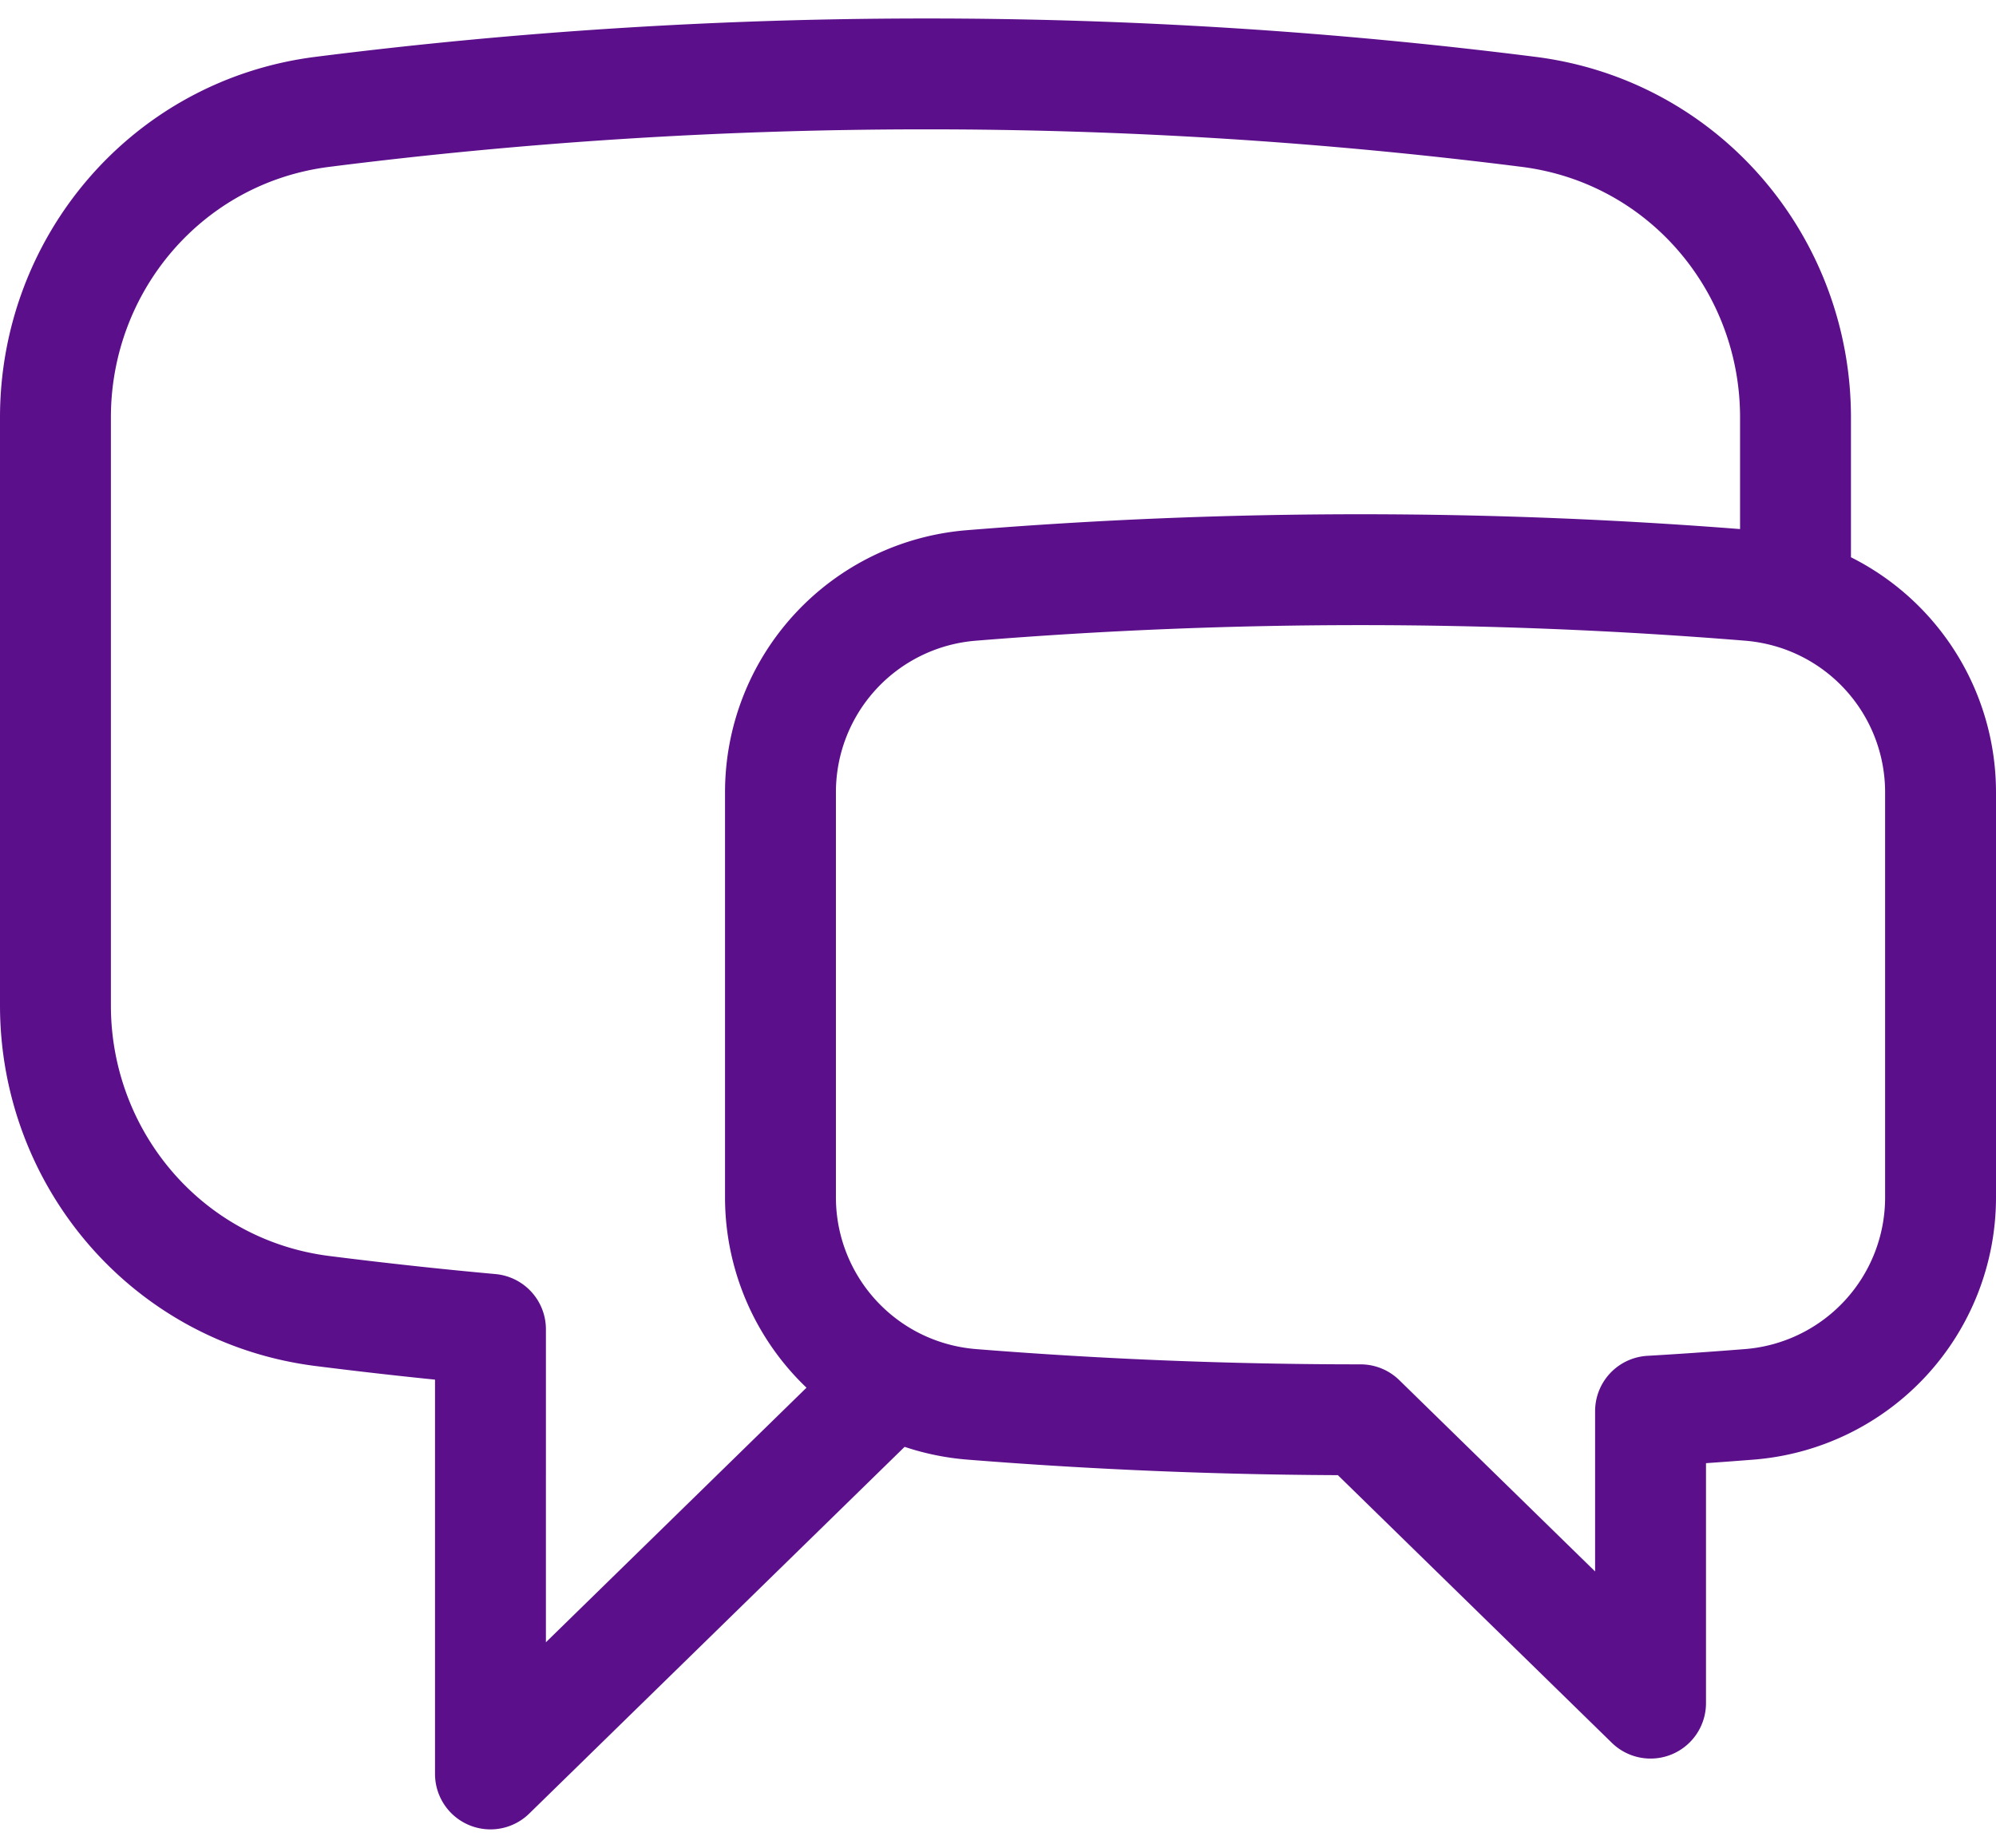
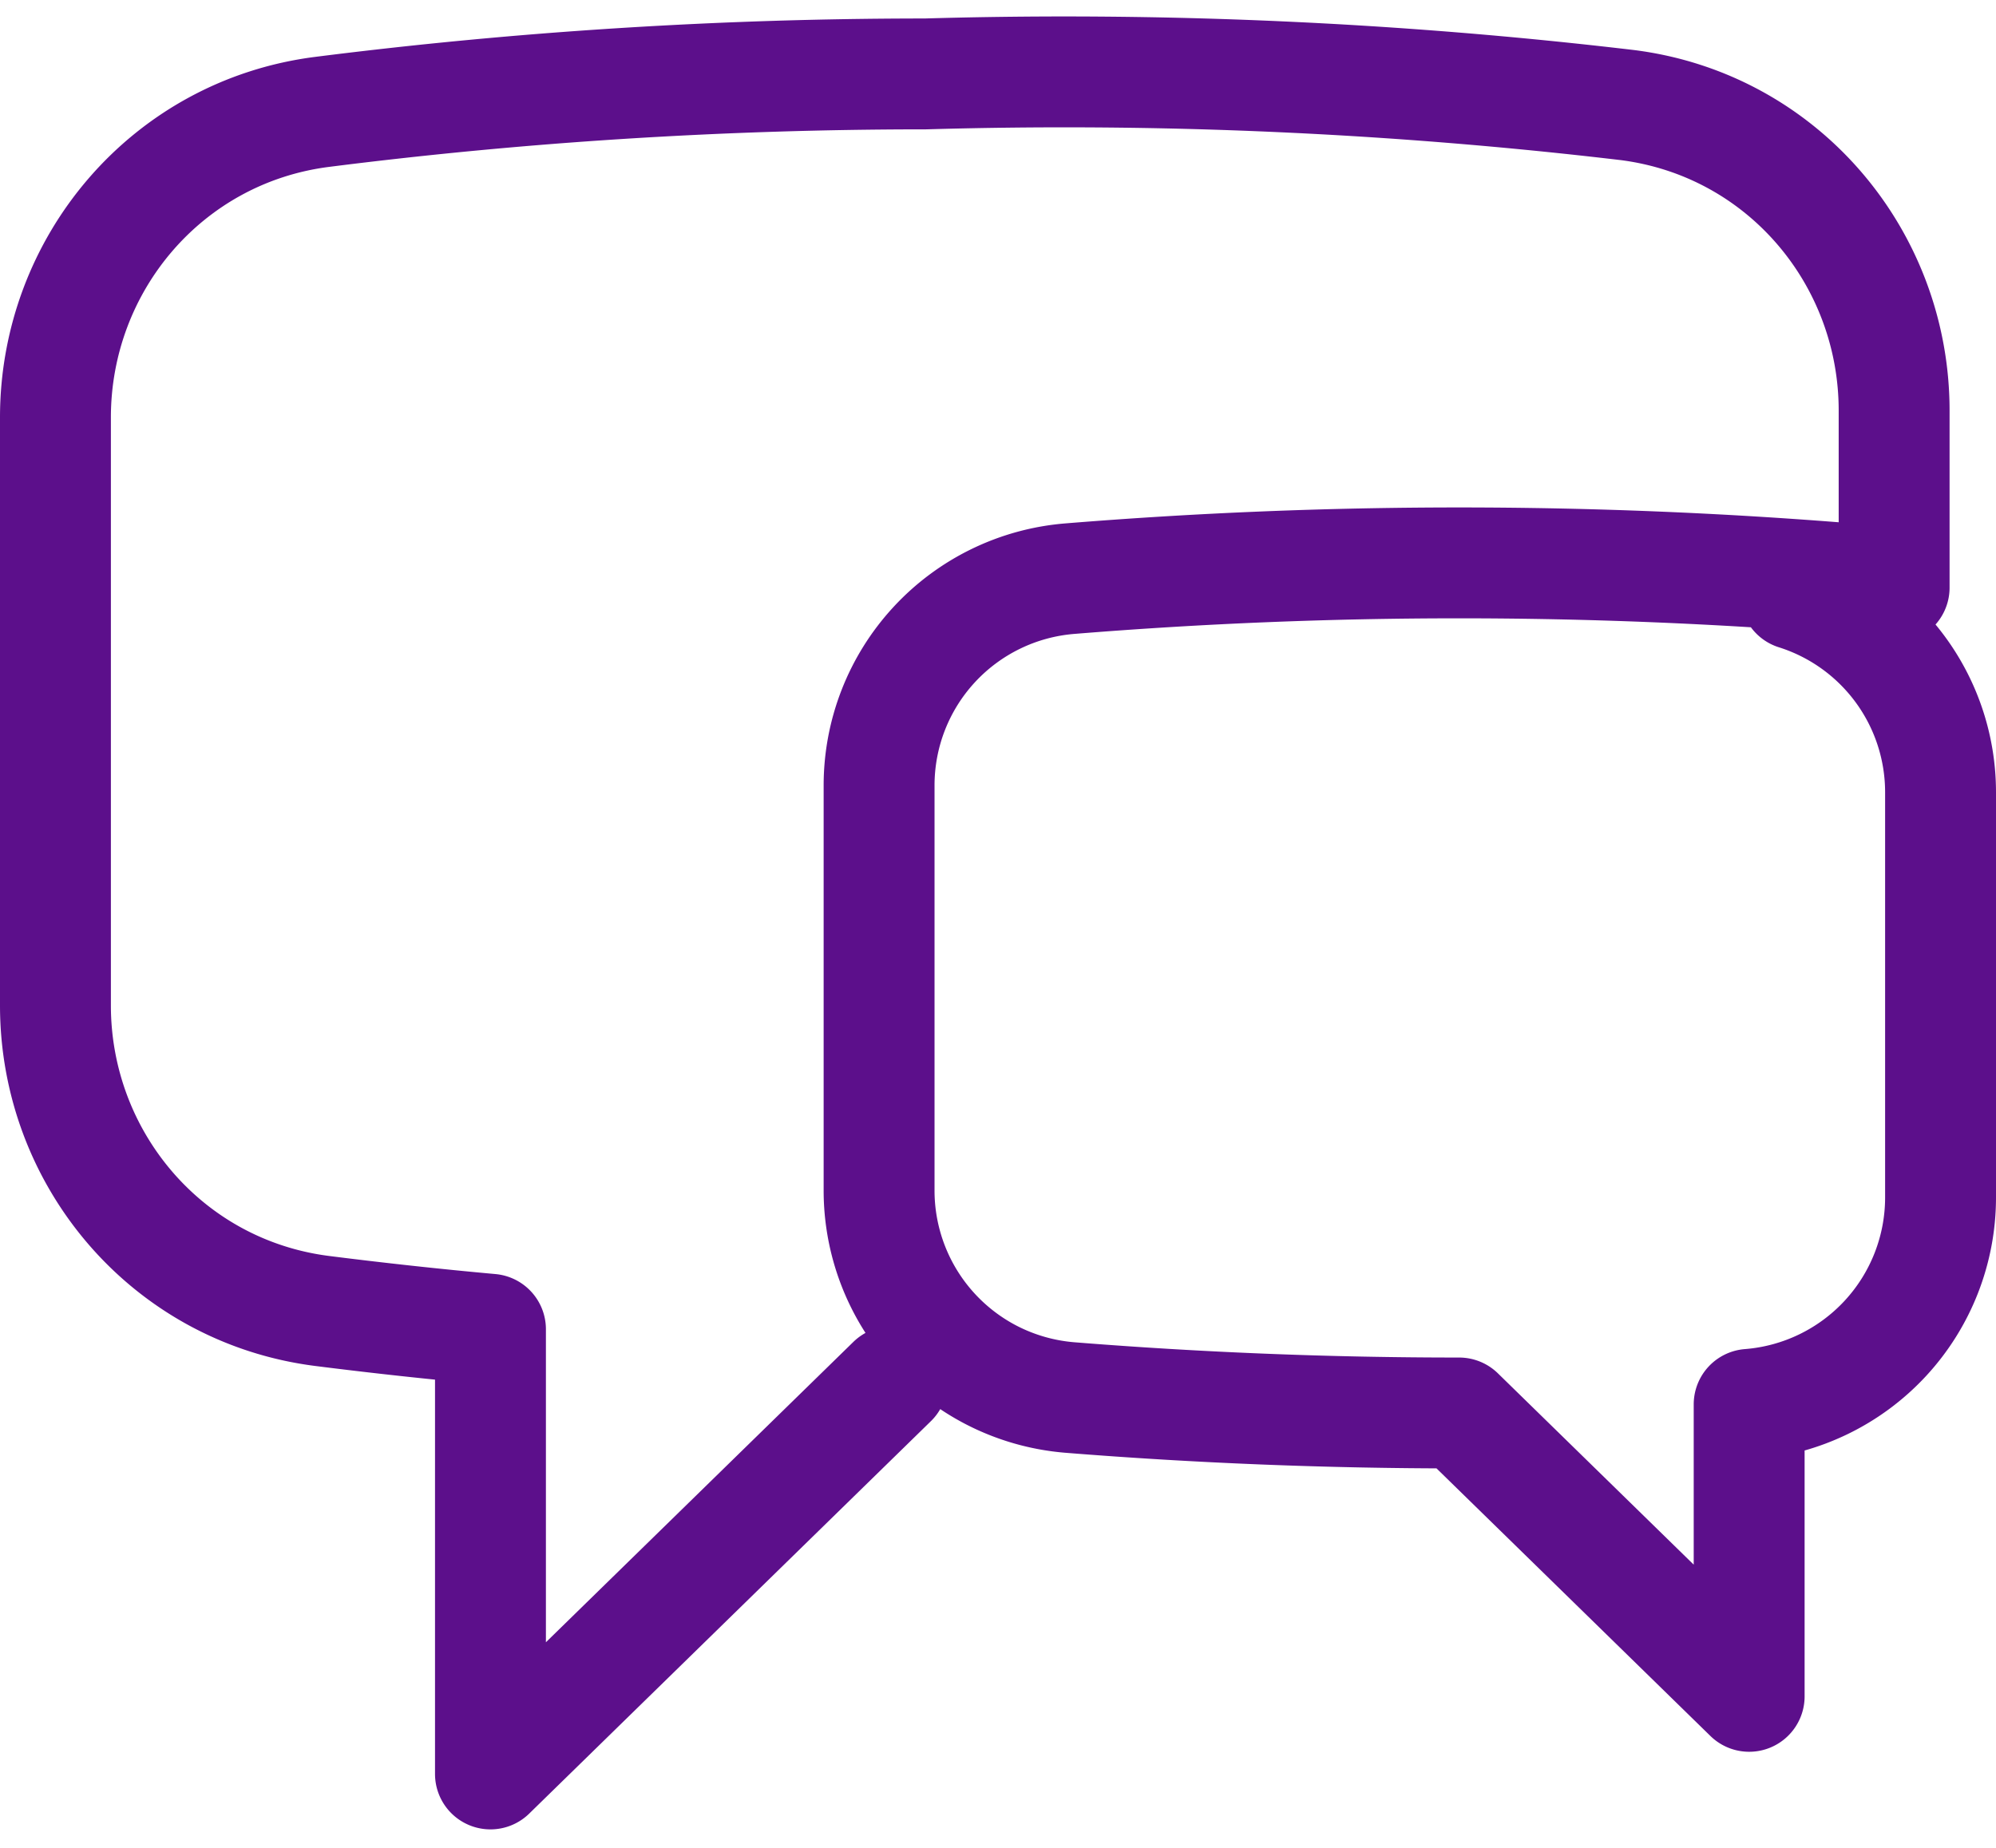
<svg xmlns="http://www.w3.org/2000/svg" data-type="ugc" width="54" height="50" viewBox="0 0 54 50" data-bbox="1.5 2 51 46">
  <g>
-     <path fill="none" d="M48.577 16.084a5.614 5.614 0 0 1 3.923 5.359v10.953A5.617 5.617 0 0 1 47.322 38c-.89.07-1.779.133-2.668.184v7.9l-7.846-7.667c-3.541 0-7.046-.14-10.514-.417a5.628 5.628 0 0 1-2.158-.618m24.44-21.298a5.673 5.673 0 0 0-1.244-.243 130.168 130.168 0 0 0-21.049 0 5.613 5.613 0 0 0-5.168 5.602v10.953a5.623 5.623 0 0 0 3.021 4.986m24.44-21.298v-4.79c0-4.142-3.012-7.733-7.218-8.267A129.655 129.655 0 0 0 25.038 2c-5.531 0-10.979.35-16.32 1.027C4.513 3.561 1.5 7.152 1.5 11.295v15.91c0 4.143 3.013 7.734 7.218 8.268 1.51.191 3.027.357 4.551.495V48l10.867-10.618" stroke="#5C0F8B" stroke-width="3" stroke-linecap="round" stroke-linejoin="round" />
+     <path fill="none" d="M48.577 16.084a5.614 5.614 0 0 1 3.923 5.359v10.953A5.617 5.617 0 0 1 47.322 38v7.9l-7.846-7.667c-3.541 0-7.046-.14-10.514-.417a5.628 5.628 0 0 1-2.158-.618m24.44-21.298a5.673 5.673 0 0 0-1.244-.243 130.168 130.168 0 0 0-21.049 0 5.613 5.613 0 0 0-5.168 5.602v10.953a5.623 5.623 0 0 0 3.021 4.986m24.44-21.298v-4.79c0-4.142-3.012-7.733-7.218-8.267A129.655 129.655 0 0 0 25.038 2c-5.531 0-10.979.35-16.32 1.027C4.513 3.561 1.5 7.152 1.5 11.295v15.91c0 4.143 3.013 7.734 7.218 8.268 1.51.191 3.027.357 4.551.495V48l10.867-10.618" stroke="#5C0F8B" stroke-width="3" stroke-linecap="round" stroke-linejoin="round" />
  </g>
</svg>